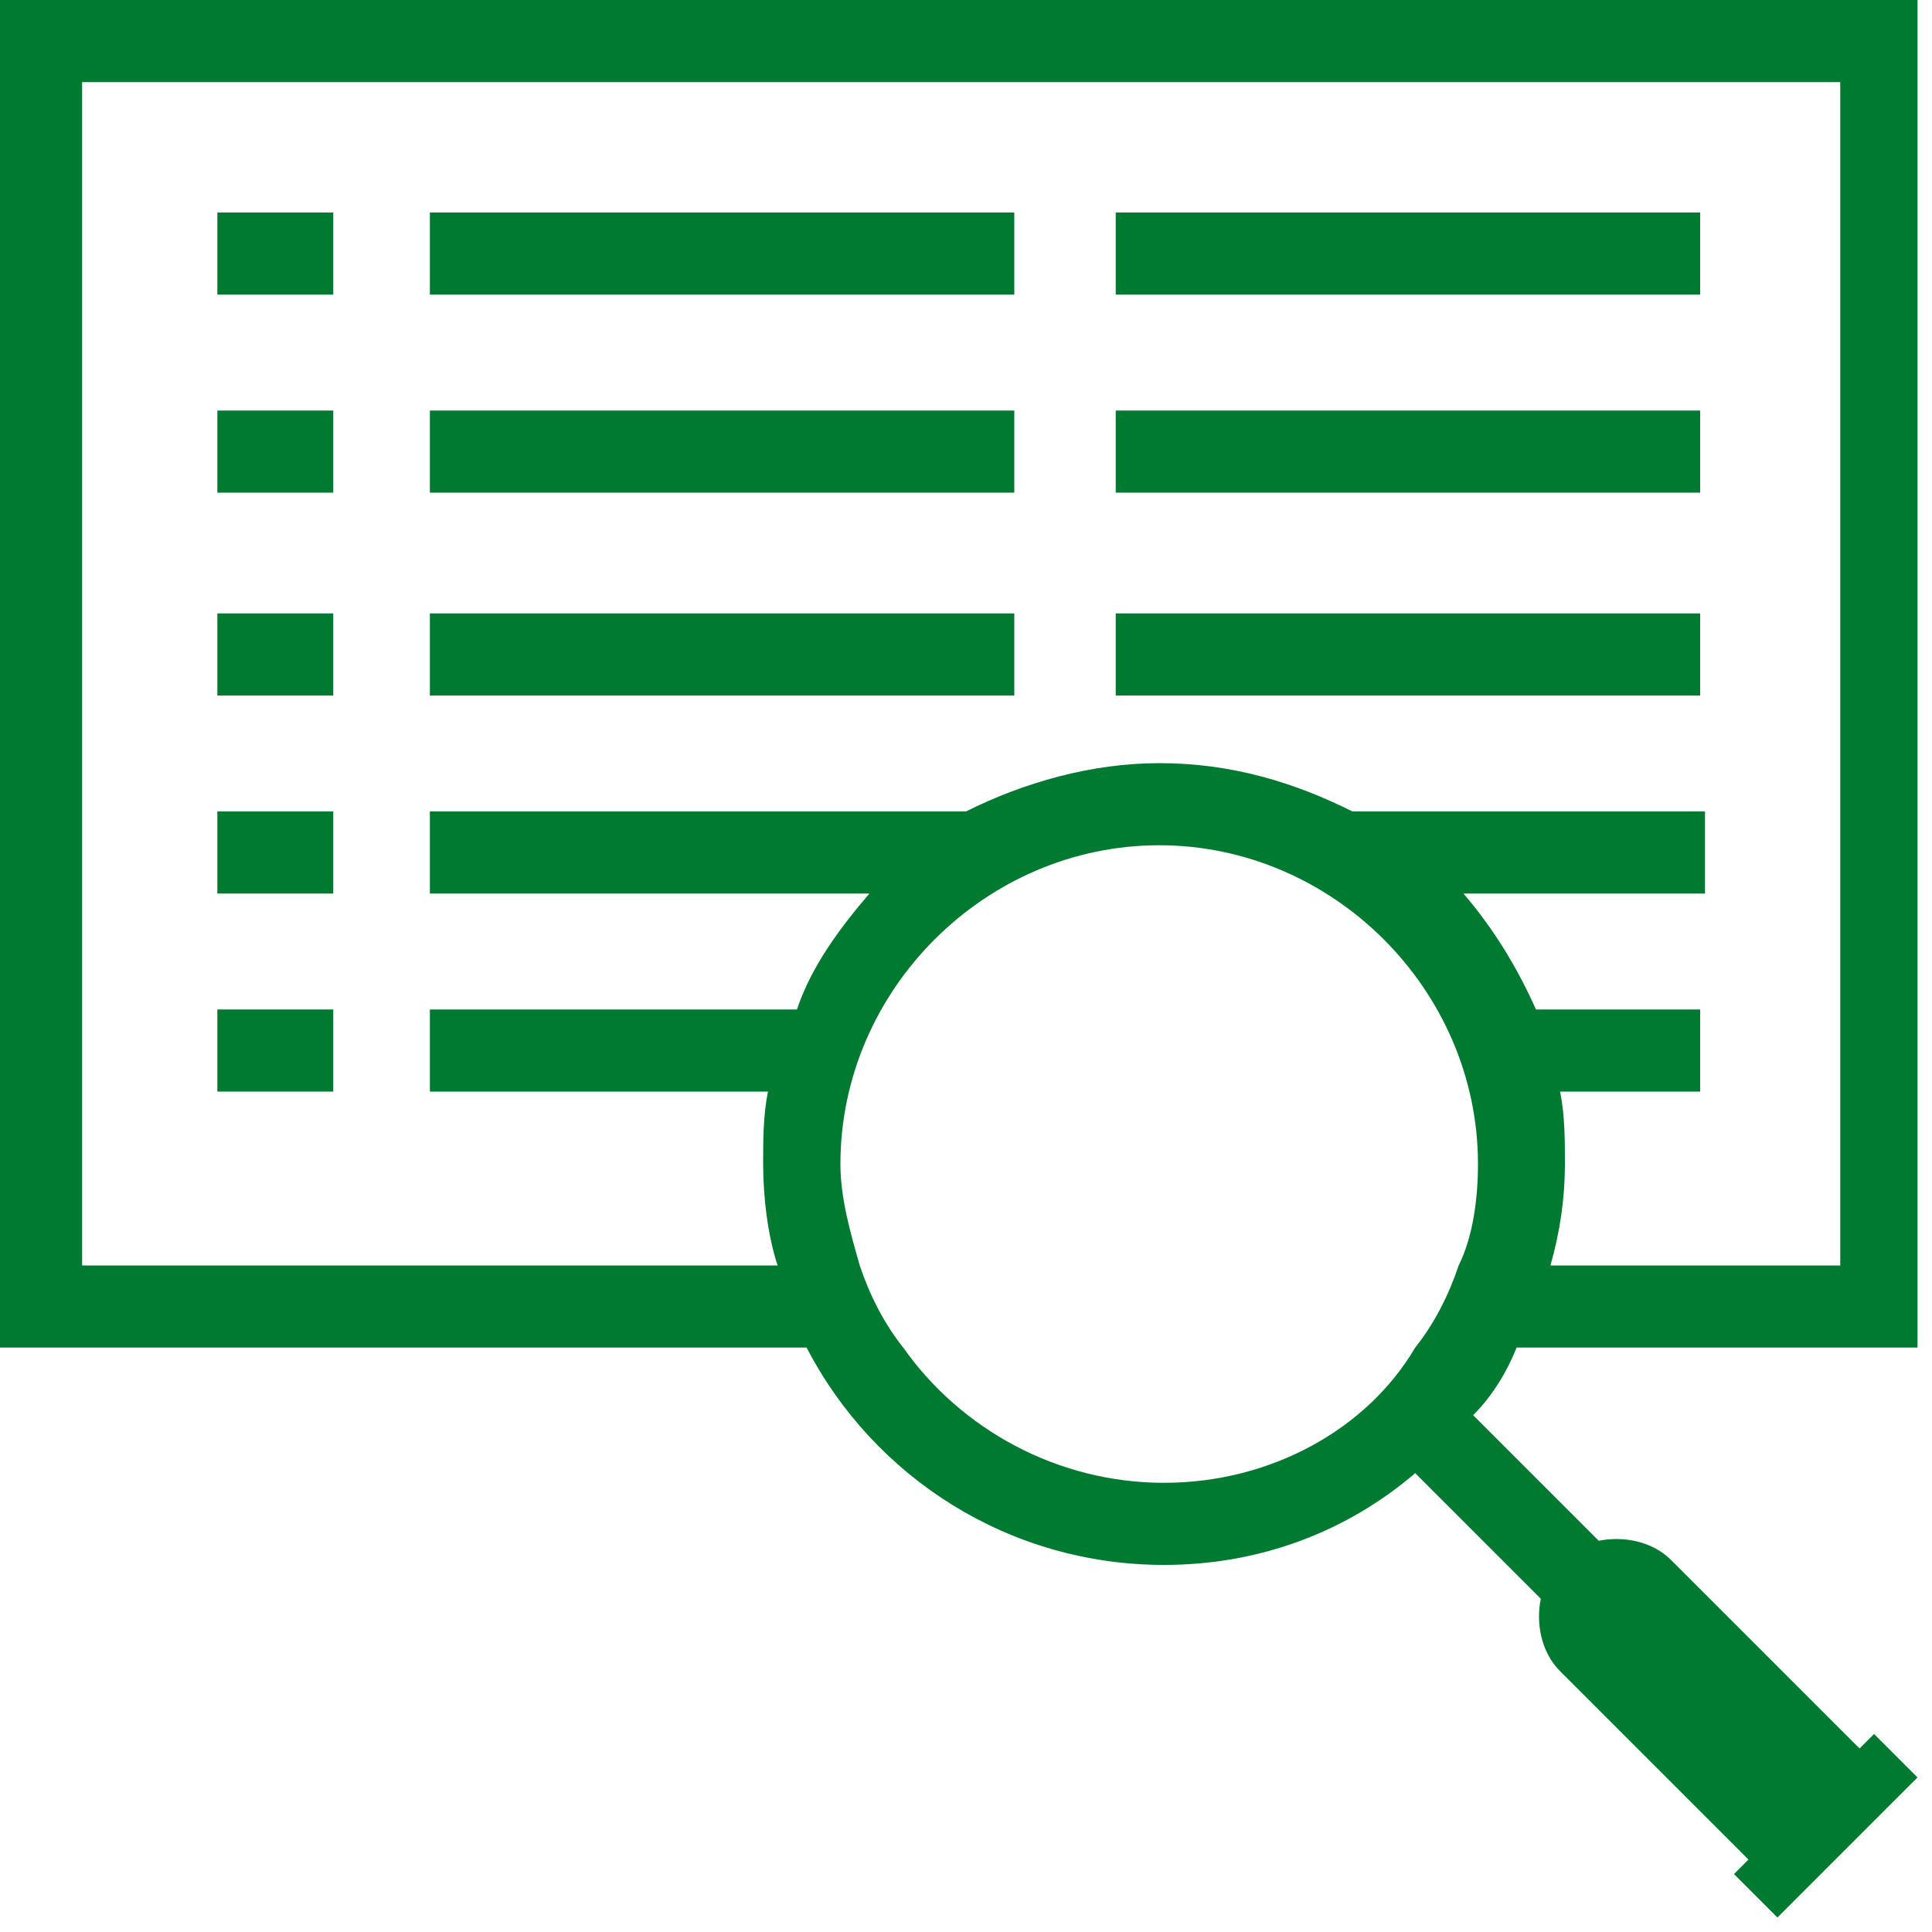
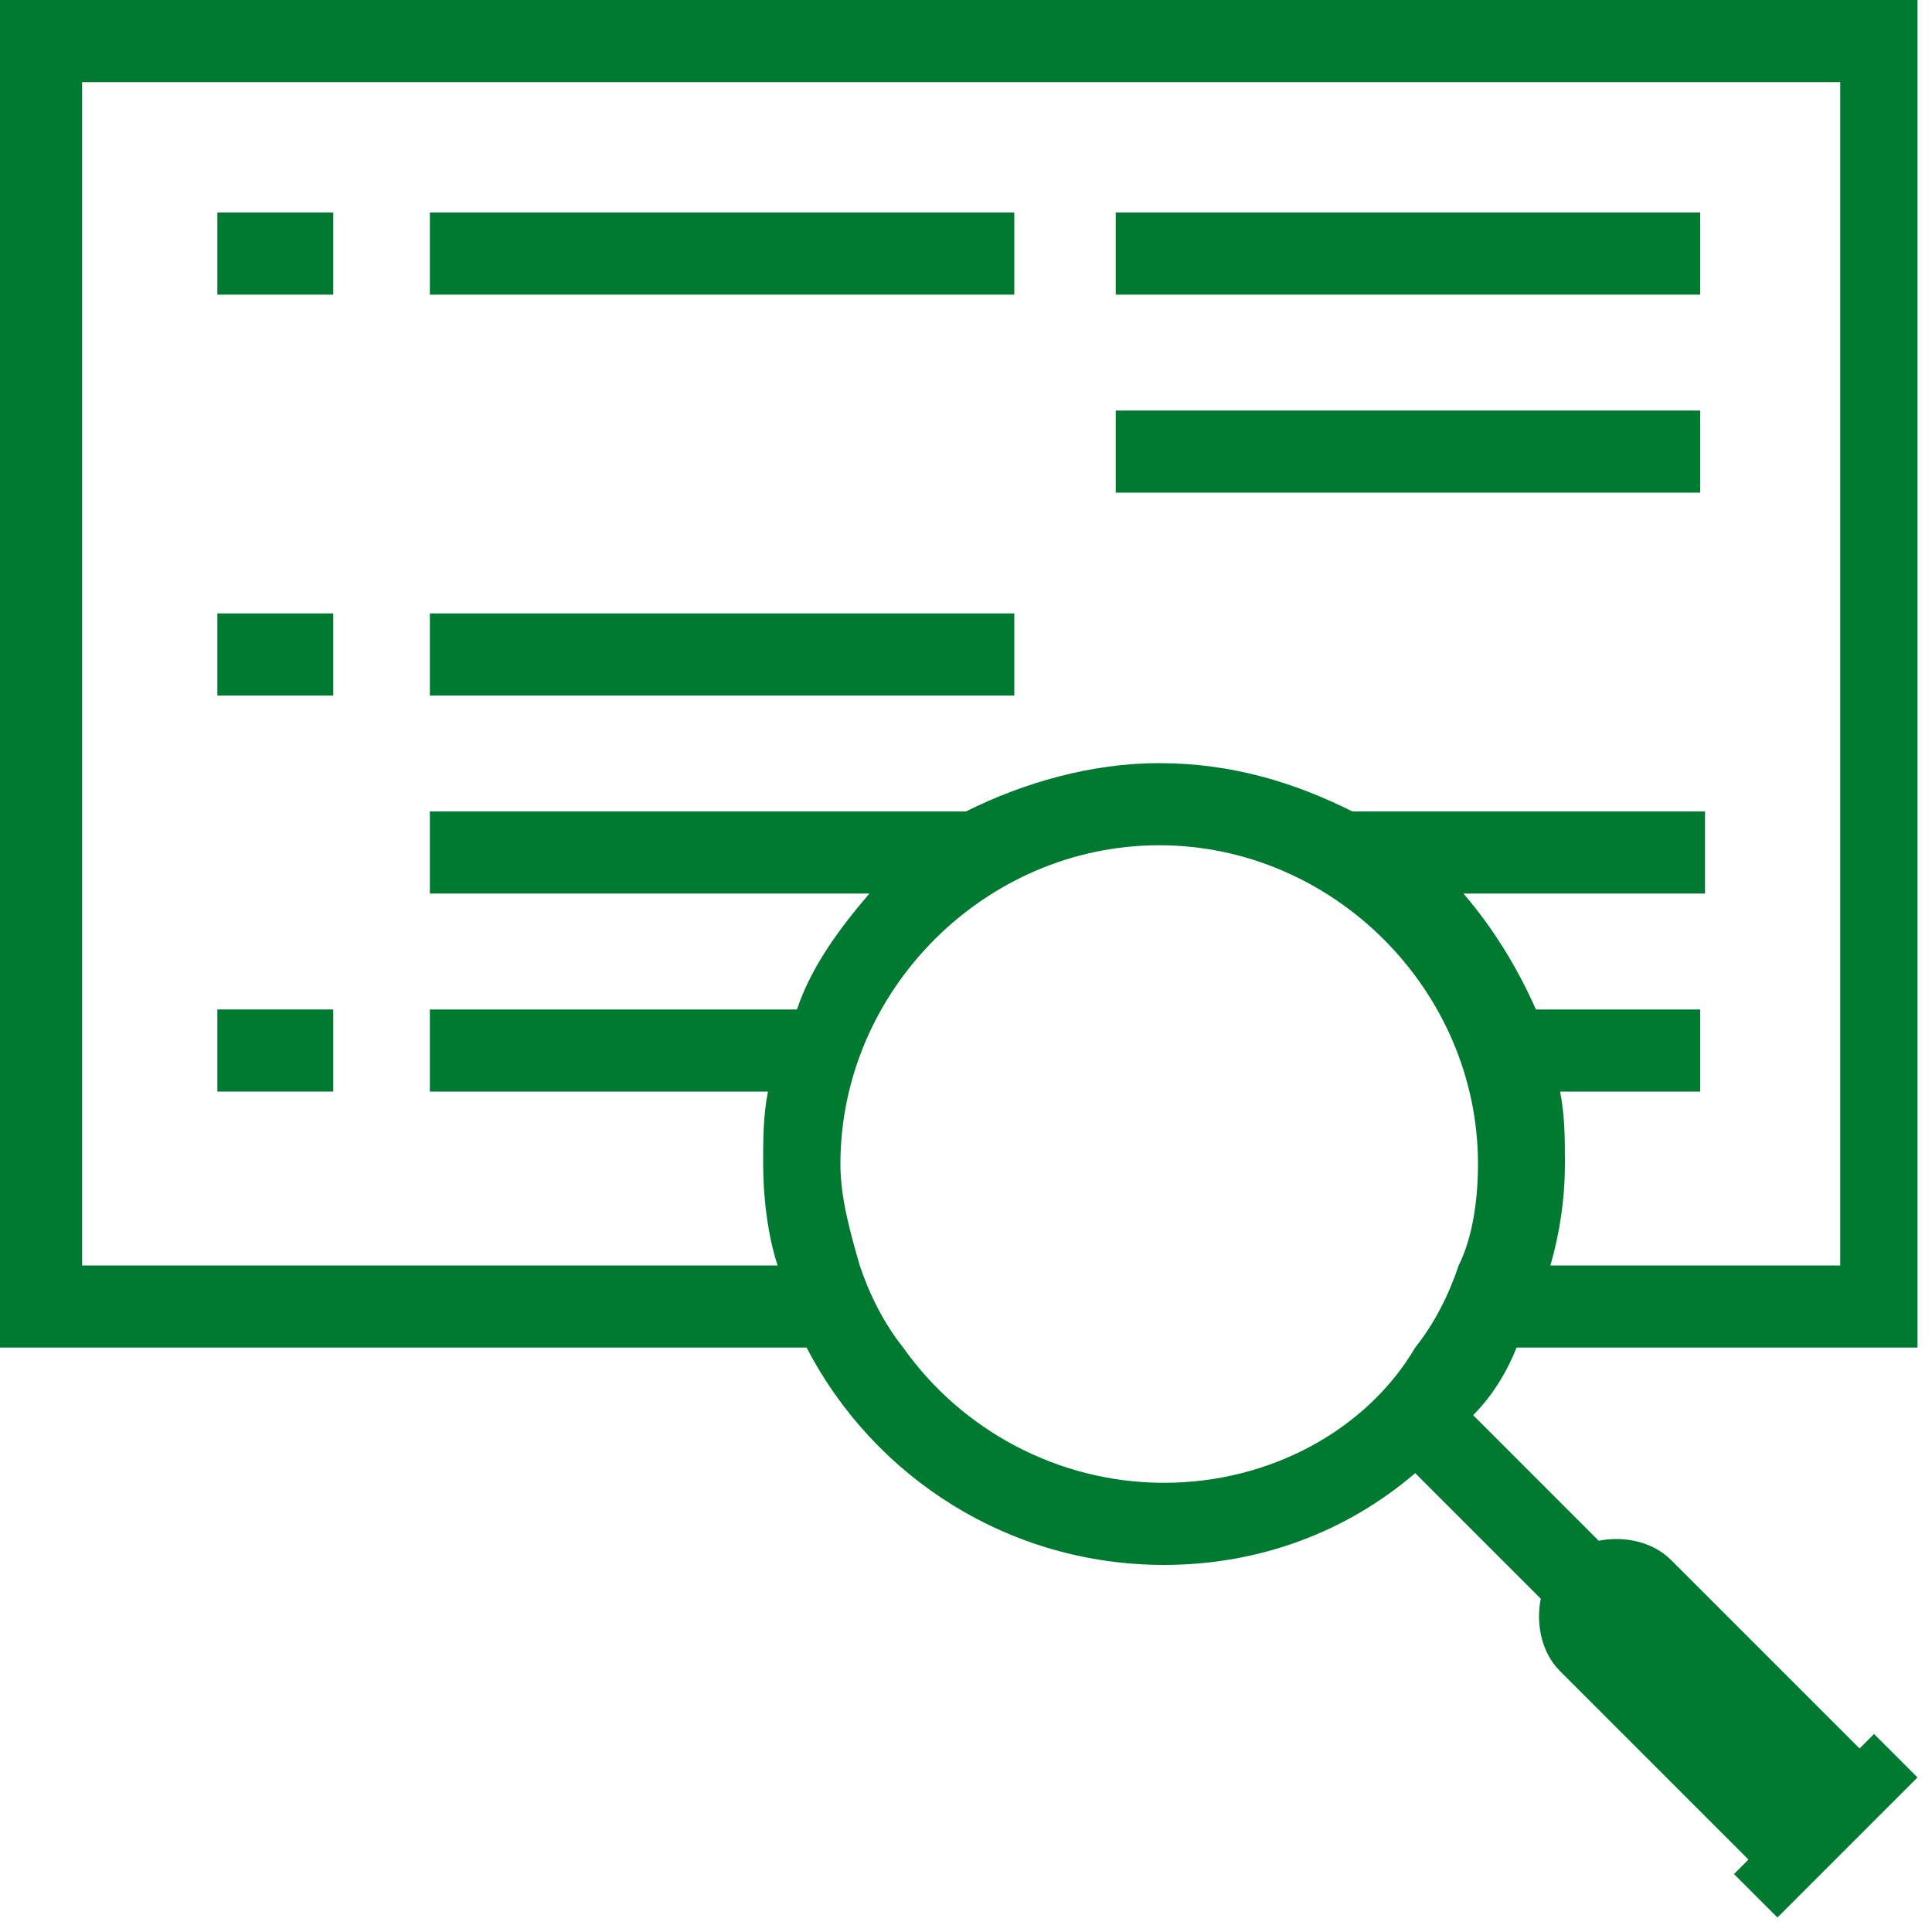
<svg xmlns="http://www.w3.org/2000/svg" version="1.1" id="Layer_1" x="0px" y="0px" viewBox="0 0 40 40" style="enable-background:new 0 0 40 40;" xml:space="preserve">
  <style type="text/css">
	.st0{fill-rule:evenodd;clip-rule:evenodd;fill:#007931;}
</style>
  <desc>Created with Sketch.</desc>
  <g id="_Components-Library">
    <g id="C105-Statistics" transform="translate(-388, -221)">
      <g id="Icon---Search-Database" transform="translate(0, 50)">
        <g transform="translate(388, 171)">
          <path id="Fill-1" class="st0" d="M24.1,30.7c-2.2,0-4.2-1.1-5.4-2.8c-0.4-0.5-0.7-1.1-0.9-1.7c-0.2-0.7-0.4-1.4-0.4-2.1      c0-3.6,3-6.6,6.6-6.6s6.6,3,6.6,6.6c0,0.7-0.1,1.5-0.4,2.1c-0.2,0.6-0.5,1.2-0.9,1.7C28.3,29.6,26.3,30.7,24.1,30.7L24.1,30.7z       M1.7,26.2V1.7h36.4v24.5h-6c0.2-0.7,0.3-1.4,0.3-2.1c0-0.5,0-1-0.1-1.5h2.9v-1.7h-3.4c-0.4-0.9-0.9-1.7-1.5-2.4h5v-1.7H28      c-1.2-0.6-2.5-1-4-1c-1.4,0-2.8,0.4-4,1H8.9v1.7H18c-0.6,0.7-1.2,1.5-1.5,2.4H8.9v1.7h7c-0.1,0.5-0.1,1-0.1,1.5      c0,0.7,0.1,1.5,0.3,2.1H1.7z M39.7,27.9V0H0v27.9h16.7c1.4,2.7,4.2,4.5,7.4,4.5c2,0,3.8-0.7,5.2-1.9l2.6,2.6      c-0.1,0.5,0,1.1,0.4,1.5l3.9,3.9l-0.3,0.3l0.9,0.9l2.9-2.9l-0.9-0.9l-0.3,0.3l-3.9-3.9c-0.4-0.4-1-0.5-1.5-0.4l-2.6-2.6      c0.4-0.4,0.7-0.9,0.9-1.4H39.7z" />
          <polygon id="Fill-4" class="st0" points="4.5,6.1 6.9,6.1 6.9,4.4 4.5,4.4     " />
-           <polygon id="Fill-6" class="st0" points="4.5,10.2 6.9,10.2 6.9,8.5 4.5,8.5     " />
          <polygon id="Fill-7" class="st0" points="4.5,14.4 6.9,14.4 6.9,12.7 4.5,12.7     " />
-           <polygon id="Fill-8" class="st0" points="4.5,18.5 6.9,18.5 6.9,16.8 4.5,16.8     " />
          <polygon id="Fill-9" class="st0" points="4.5,22.6 6.9,22.6 6.9,20.9 4.5,20.9     " />
          <polygon id="Fill-10" class="st0" points="8.9,6.1 21,6.1 21,4.4 8.9,4.4     " />
-           <polygon id="Fill-11" class="st0" points="8.9,10.2 21,10.2 21,8.5 8.9,8.5     " />
          <polygon id="Fill-12" class="st0" points="8.9,14.4 21,14.4 21,12.7 8.9,12.7     " />
          <polygon id="Fill-13" class="st0" points="23.1,6.1 35.2,6.1 35.2,4.4 23.1,4.4     " />
          <polygon id="Fill-14" class="st0" points="23.1,10.2 35.2,10.2 35.2,8.5 23.1,8.5     " />
-           <polygon id="Fill-15" class="st0" points="23.1,14.4 35.2,14.4 35.2,12.7 23.1,12.7     " />
        </g>
      </g>
    </g>
  </g>
</svg>